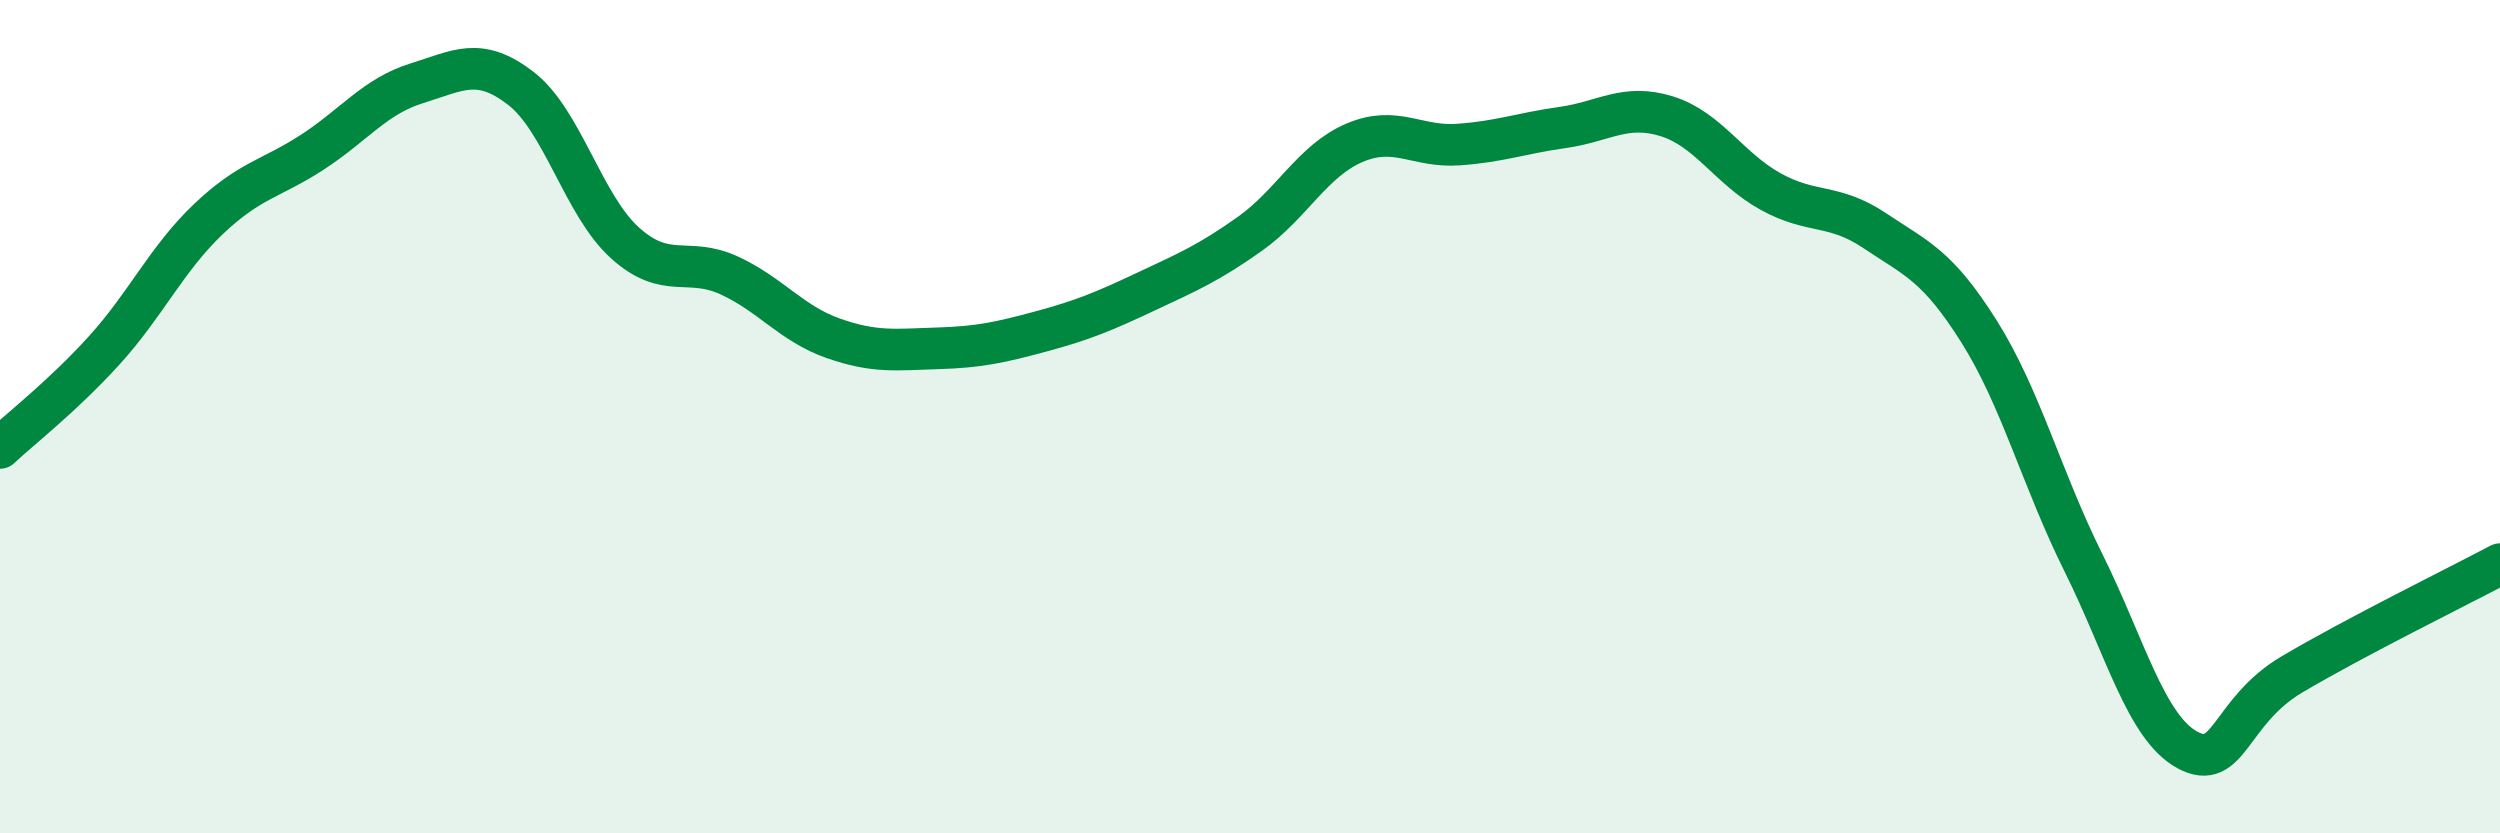
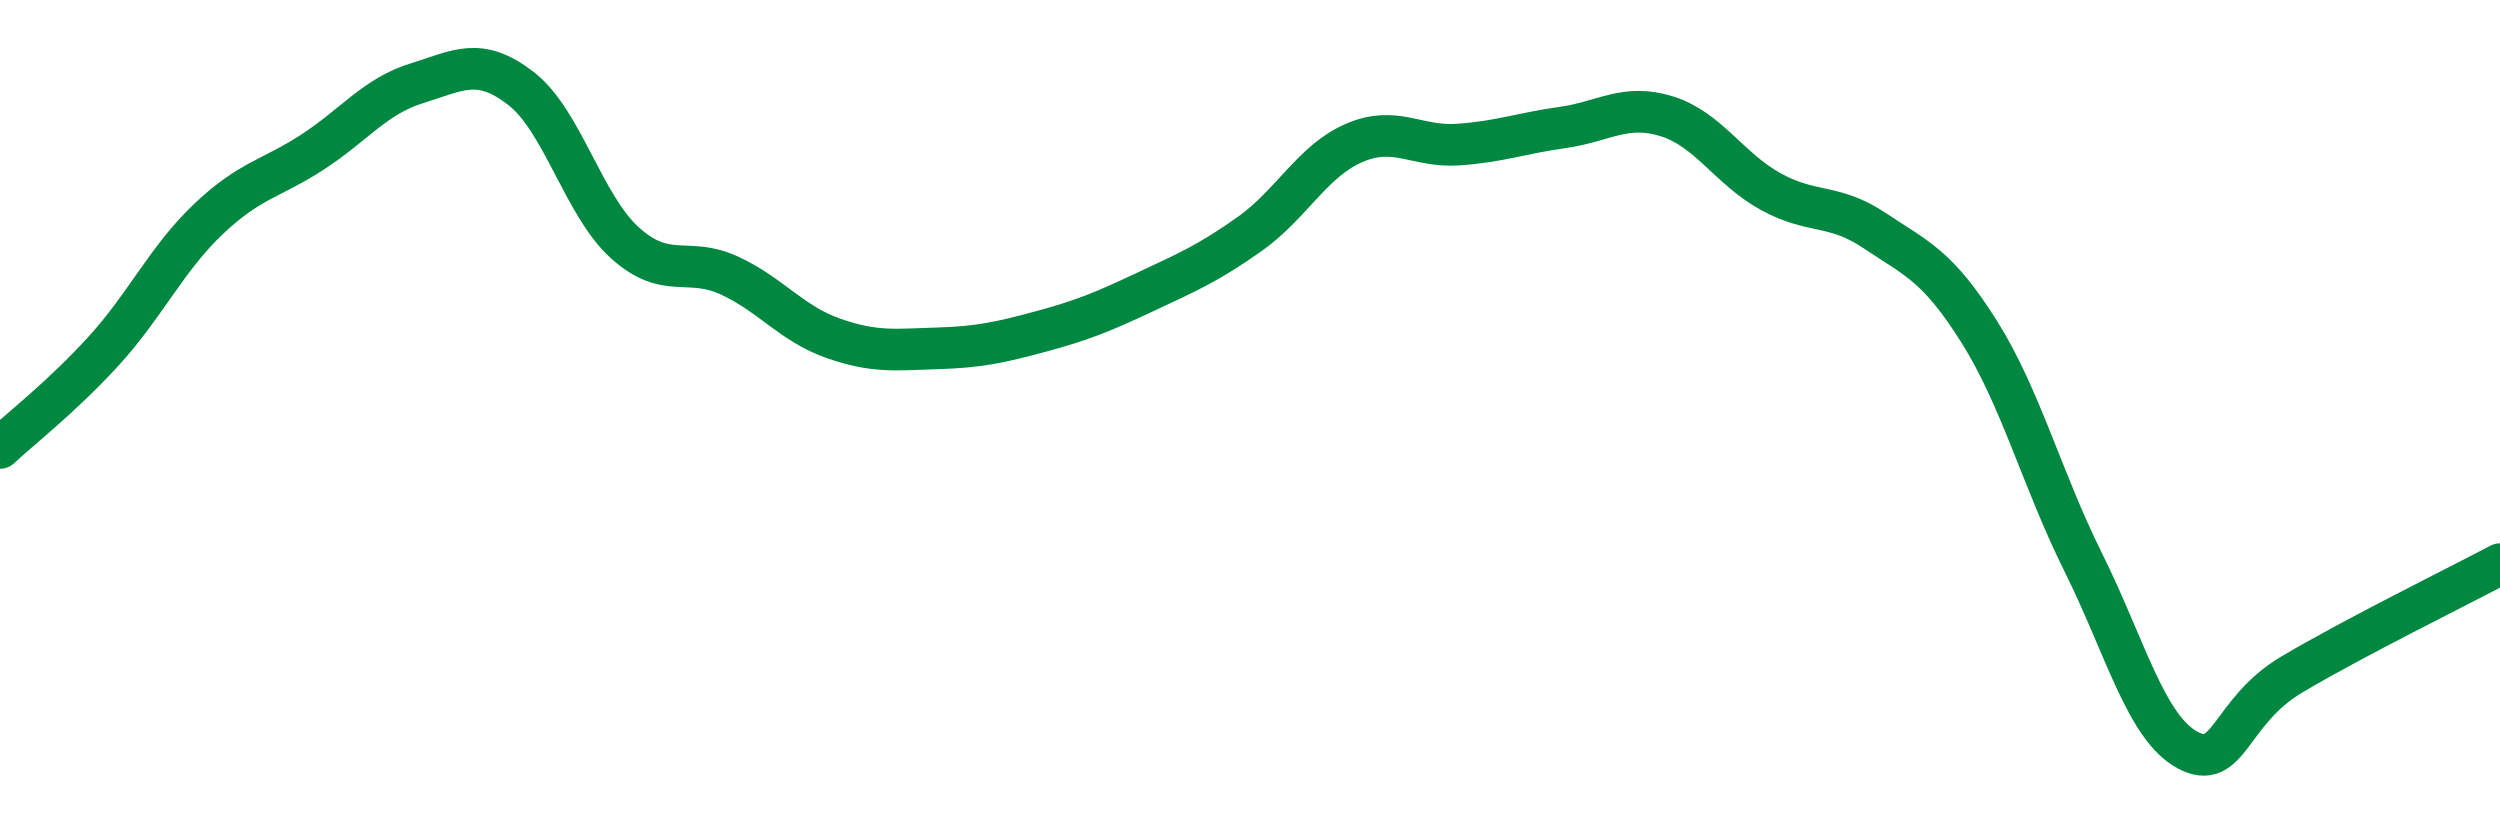
<svg xmlns="http://www.w3.org/2000/svg" width="60" height="20" viewBox="0 0 60 20">
-   <path d="M 0,10.75 C 0.5,10.28 1.5,9.51 2.5,8.41 C 3.5,7.31 4,6.21 5,5.26 C 6,4.31 6.5,4.3 7.5,3.65 C 8.5,3 9,2.31 10,2 C 11,1.69 11.5,1.35 12.5,2.12 C 13.5,2.89 14,4.93 15,5.83 C 16,6.73 16.5,6.15 17.5,6.61 C 18.5,7.07 19,7.77 20,8.12 C 21,8.47 21.5,8.39 22.5,8.36 C 23.5,8.33 24,8.22 25,7.95 C 26,7.68 26.5,7.47 27.5,7 C 28.5,6.53 29,6.32 30,5.61 C 31,4.9 31.5,3.86 32.5,3.43 C 33.5,3 34,3.54 35,3.47 C 36,3.4 36.5,3.2 37.5,3.06 C 38.5,2.92 39,2.48 40,2.79 C 41,3.1 41.5,4.05 42.5,4.6 C 43.5,5.15 44,4.87 45,5.54 C 46,6.21 46.5,6.37 47.5,7.96 C 48.5,9.55 49,11.49 50,13.5 C 51,15.51 51.5,17.46 52.5,18 C 53.5,18.54 53.5,17.08 55,16.19 C 56.5,15.3 59,14.07 60,13.54L60 20L0 20Z" fill="#008740" opacity="0.1" stroke-linecap="round" stroke-linejoin="round" />
  <path d="M 0,10.75 C 0.5,10.28 1.5,9.51 2.5,8.41 C 3.5,7.31 4,6.21 5,5.26 C 6,4.31 6.5,4.3 7.5,3.65 C 8.5,3 9,2.31 10,2 C 11,1.69 11.5,1.35 12.5,2.12 C 13.5,2.89 14,4.93 15,5.83 C 16,6.73 16.5,6.15 17.5,6.61 C 18.5,7.07 19,7.77 20,8.12 C 21,8.47 21.5,8.39 22.5,8.36 C 23.5,8.33 24,8.22 25,7.95 C 26,7.68 26.5,7.47 27.5,7 C 28.5,6.53 29,6.32 30,5.61 C 31,4.9 31.5,3.86 32.5,3.43 C 33.5,3 34,3.54 35,3.47 C 36,3.4 36.5,3.2 37.5,3.06 C 38.5,2.92 39,2.48 40,2.79 C 41,3.1 41.5,4.05 42.5,4.6 C 43.5,5.15 44,4.87 45,5.54 C 46,6.21 46.5,6.37 47.5,7.96 C 48.5,9.55 49,11.49 50,13.5 C 51,15.51 51.5,17.46 52.5,18 C 53.5,18.54 53.5,17.08 55,16.19 C 56.5,15.3 59,14.07 60,13.54" stroke="#008740" stroke-width="1" fill="none" stroke-linecap="round" stroke-linejoin="round" />
</svg>